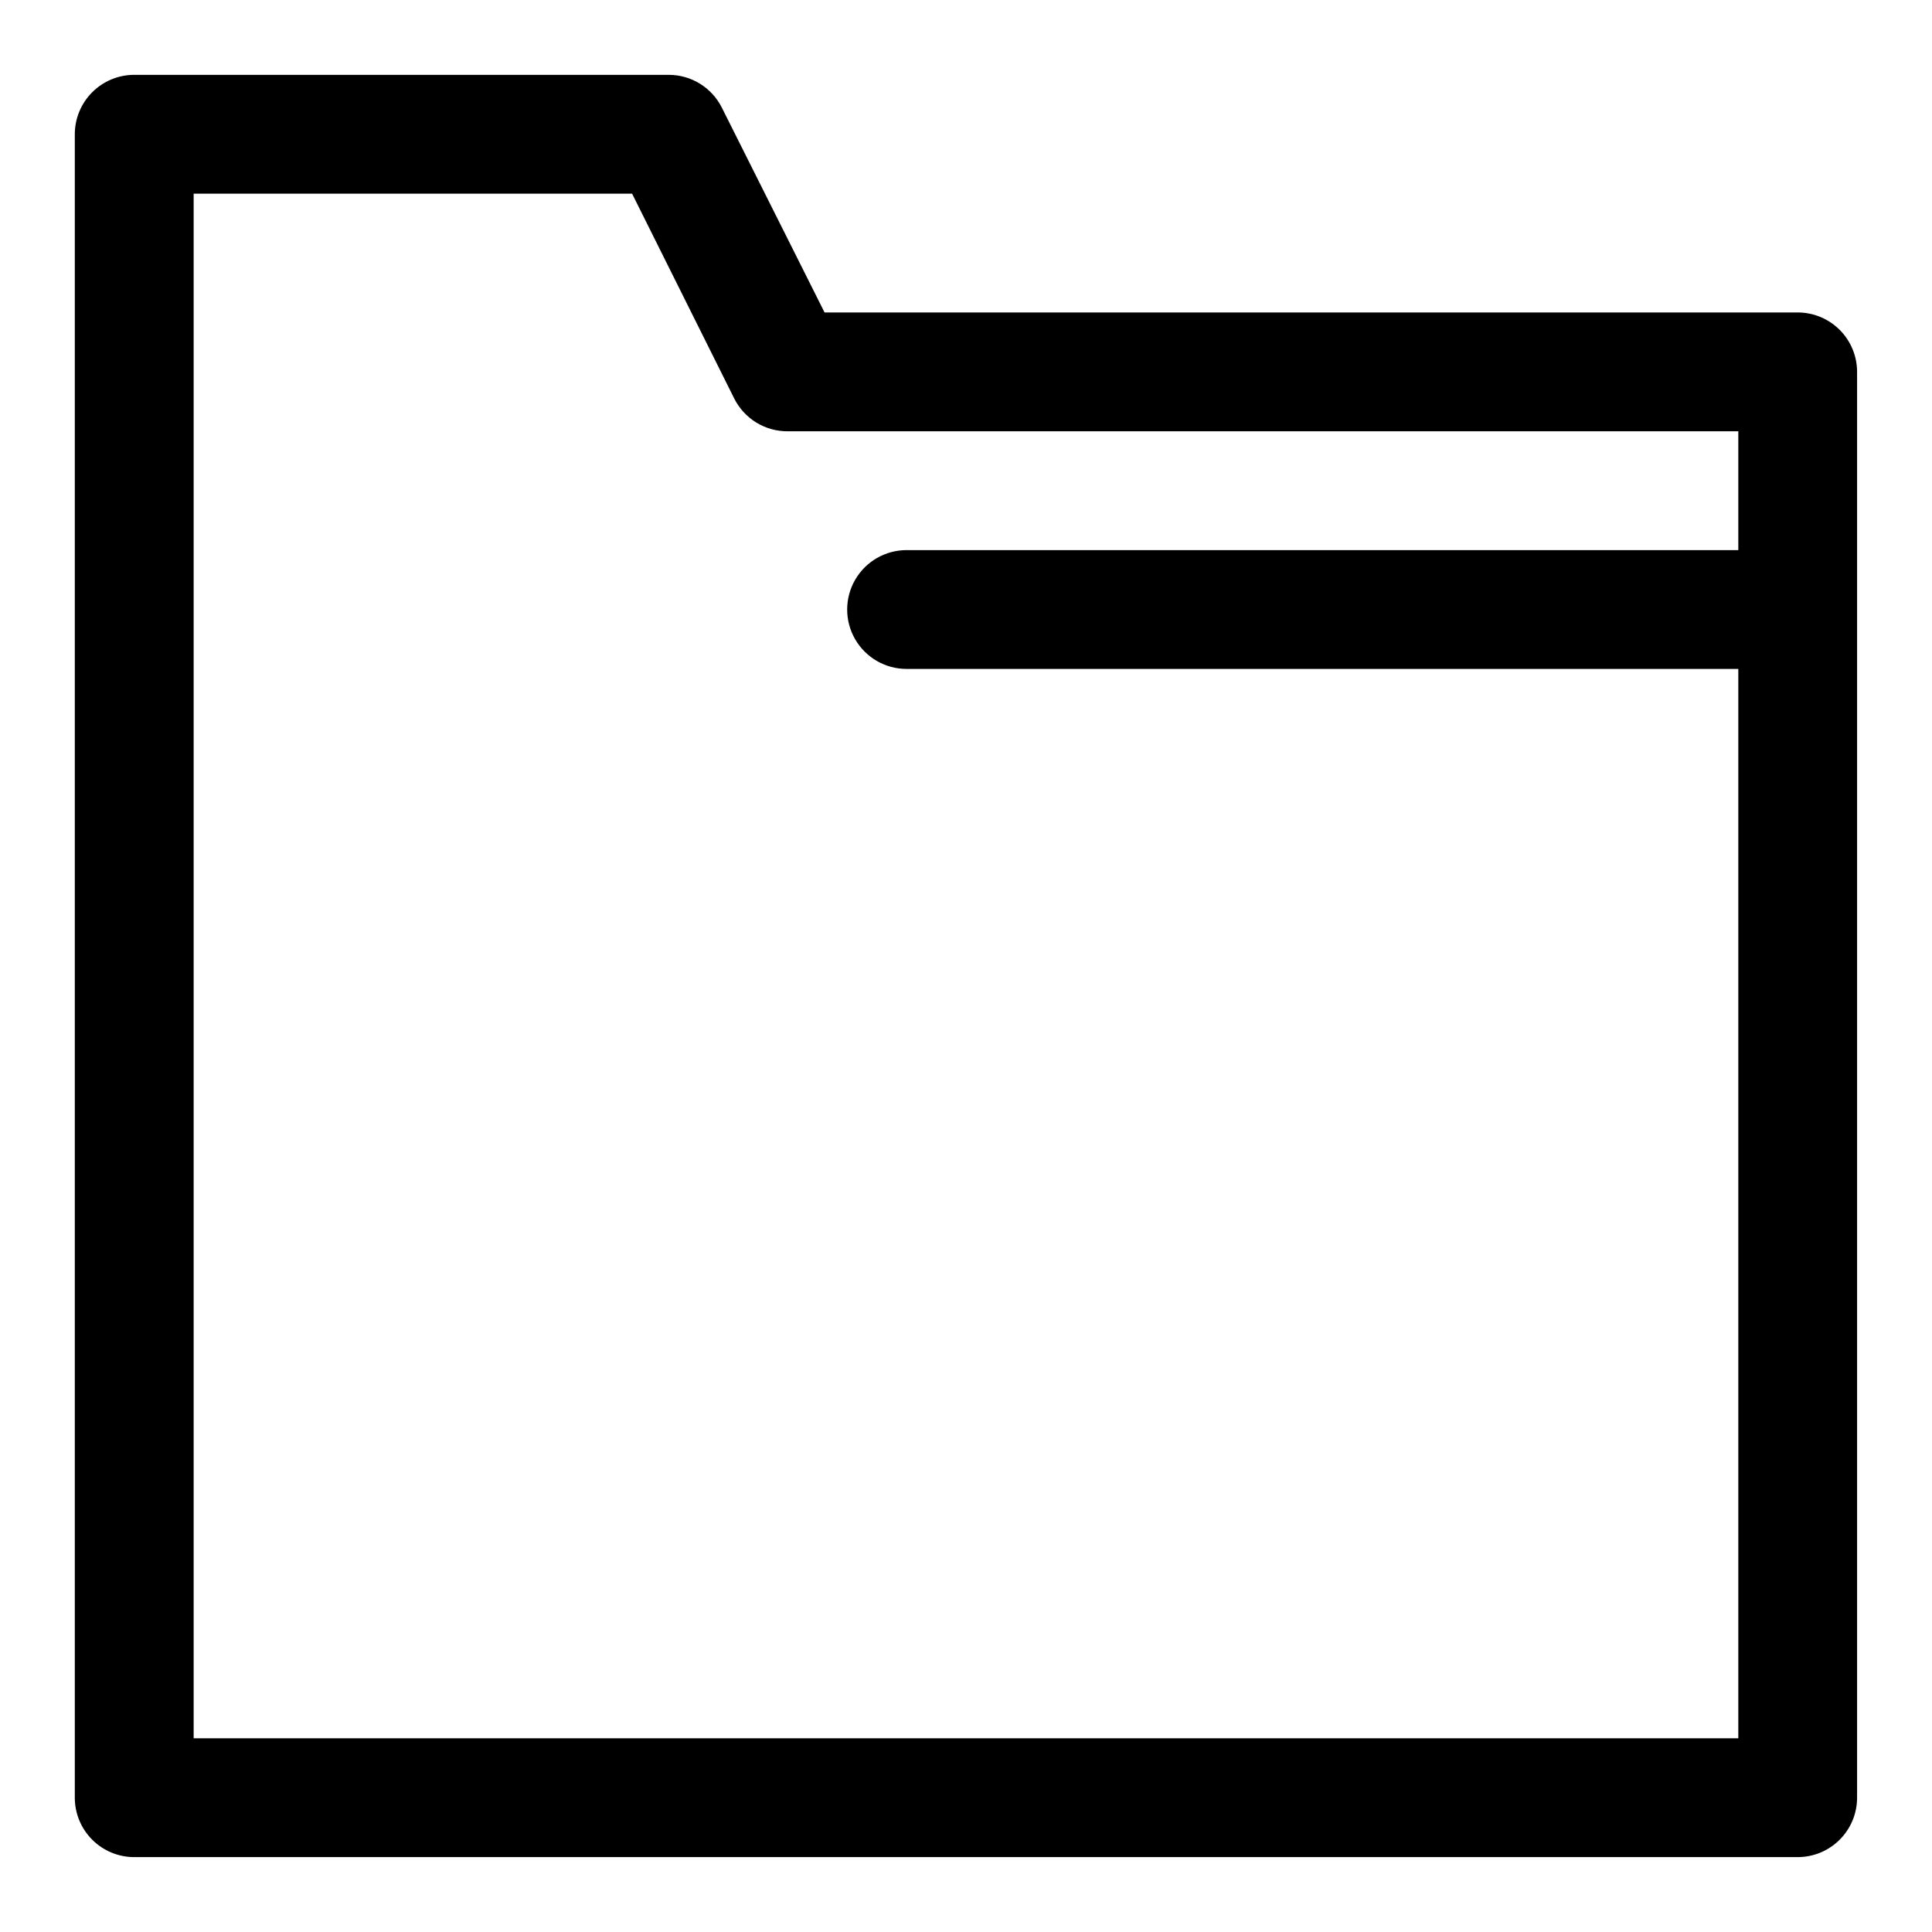
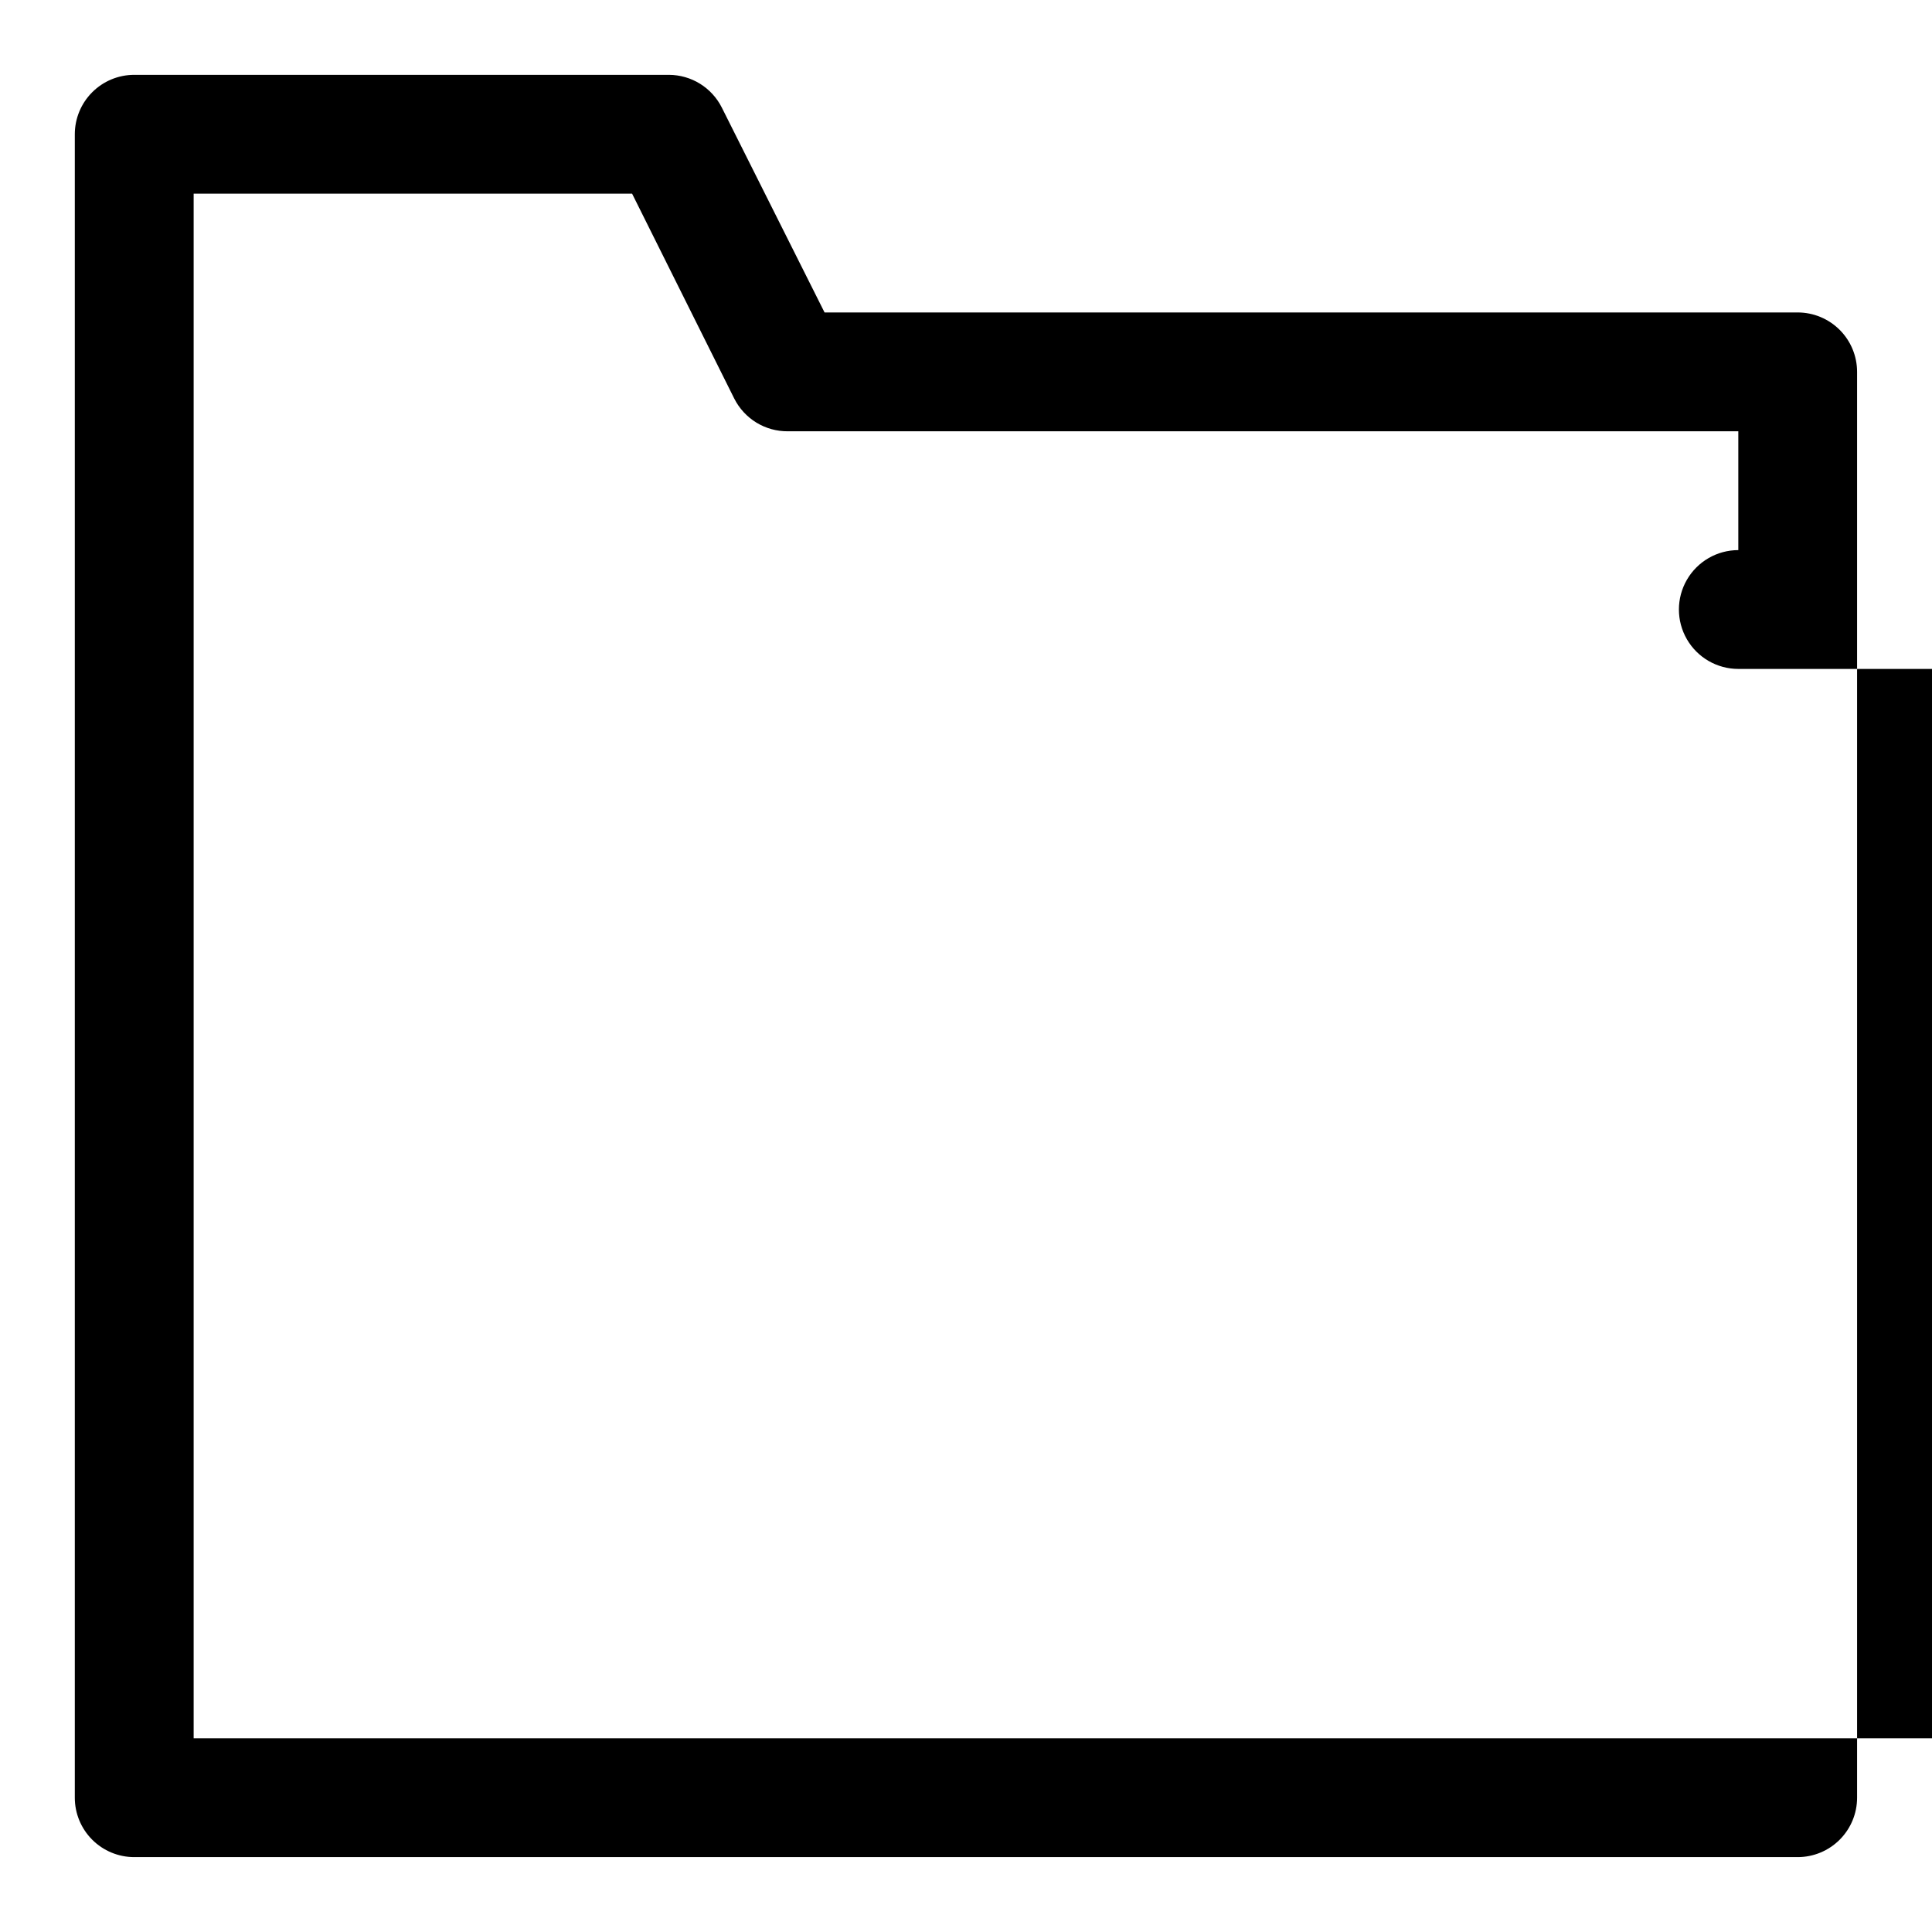
<svg xmlns="http://www.w3.org/2000/svg" fill="#000000" width="800px" height="800px" version="1.1" viewBox="144 144 512 512">
-   <path d="m620.41 226.81h-257.89l-27.238-54.316c-1.309-2.594-3.309-4.777-5.781-6.309-2.473-1.527-5.32-2.34-8.23-2.352h-141.7c-4.176 0-8.18 1.66-11.133 4.613s-4.613 6.957-4.613 11.133v440.83c0 4.176 1.66 8.18 4.613 11.133s6.957 4.613 11.133 4.613h440.83c4.176 0 8.18-1.66 11.133-4.613s4.613-6.957 4.613-11.133v-377.86c0-4.176-1.66-8.18-4.613-11.133s-6.957-4.613-11.133-4.613zm-425.09 377.86v-409.35h116.19l27.078 54.316 0.004 0.004c1.32 2.617 3.348 4.816 5.848 6.348 2.504 1.531 5.387 2.332 8.32 2.309h251.91v31.488h-220.42c-5.625 0-10.82 3-13.633 7.875-2.812 4.871-2.812 10.871 0 15.742s8.008 7.871 13.633 7.871h220.42v283.39z" />
+   <path d="m620.41 226.81h-257.89l-27.238-54.316c-1.309-2.594-3.309-4.777-5.781-6.309-2.473-1.527-5.32-2.34-8.23-2.352h-141.7c-4.176 0-8.18 1.66-11.133 4.613s-4.613 6.957-4.613 11.133v440.83c0 4.176 1.66 8.18 4.613 11.133s6.957 4.613 11.133 4.613h440.83c4.176 0 8.18-1.66 11.133-4.613s4.613-6.957 4.613-11.133v-377.86c0-4.176-1.66-8.18-4.613-11.133s-6.957-4.613-11.133-4.613zm-425.09 377.86v-409.35h116.19l27.078 54.316 0.004 0.004c1.32 2.617 3.348 4.816 5.848 6.348 2.504 1.531 5.387 2.332 8.32 2.309h251.91v31.488c-5.625 0-10.82 3-13.633 7.875-2.812 4.871-2.812 10.871 0 15.742s8.008 7.871 13.633 7.871h220.42v283.39z" />
</svg>